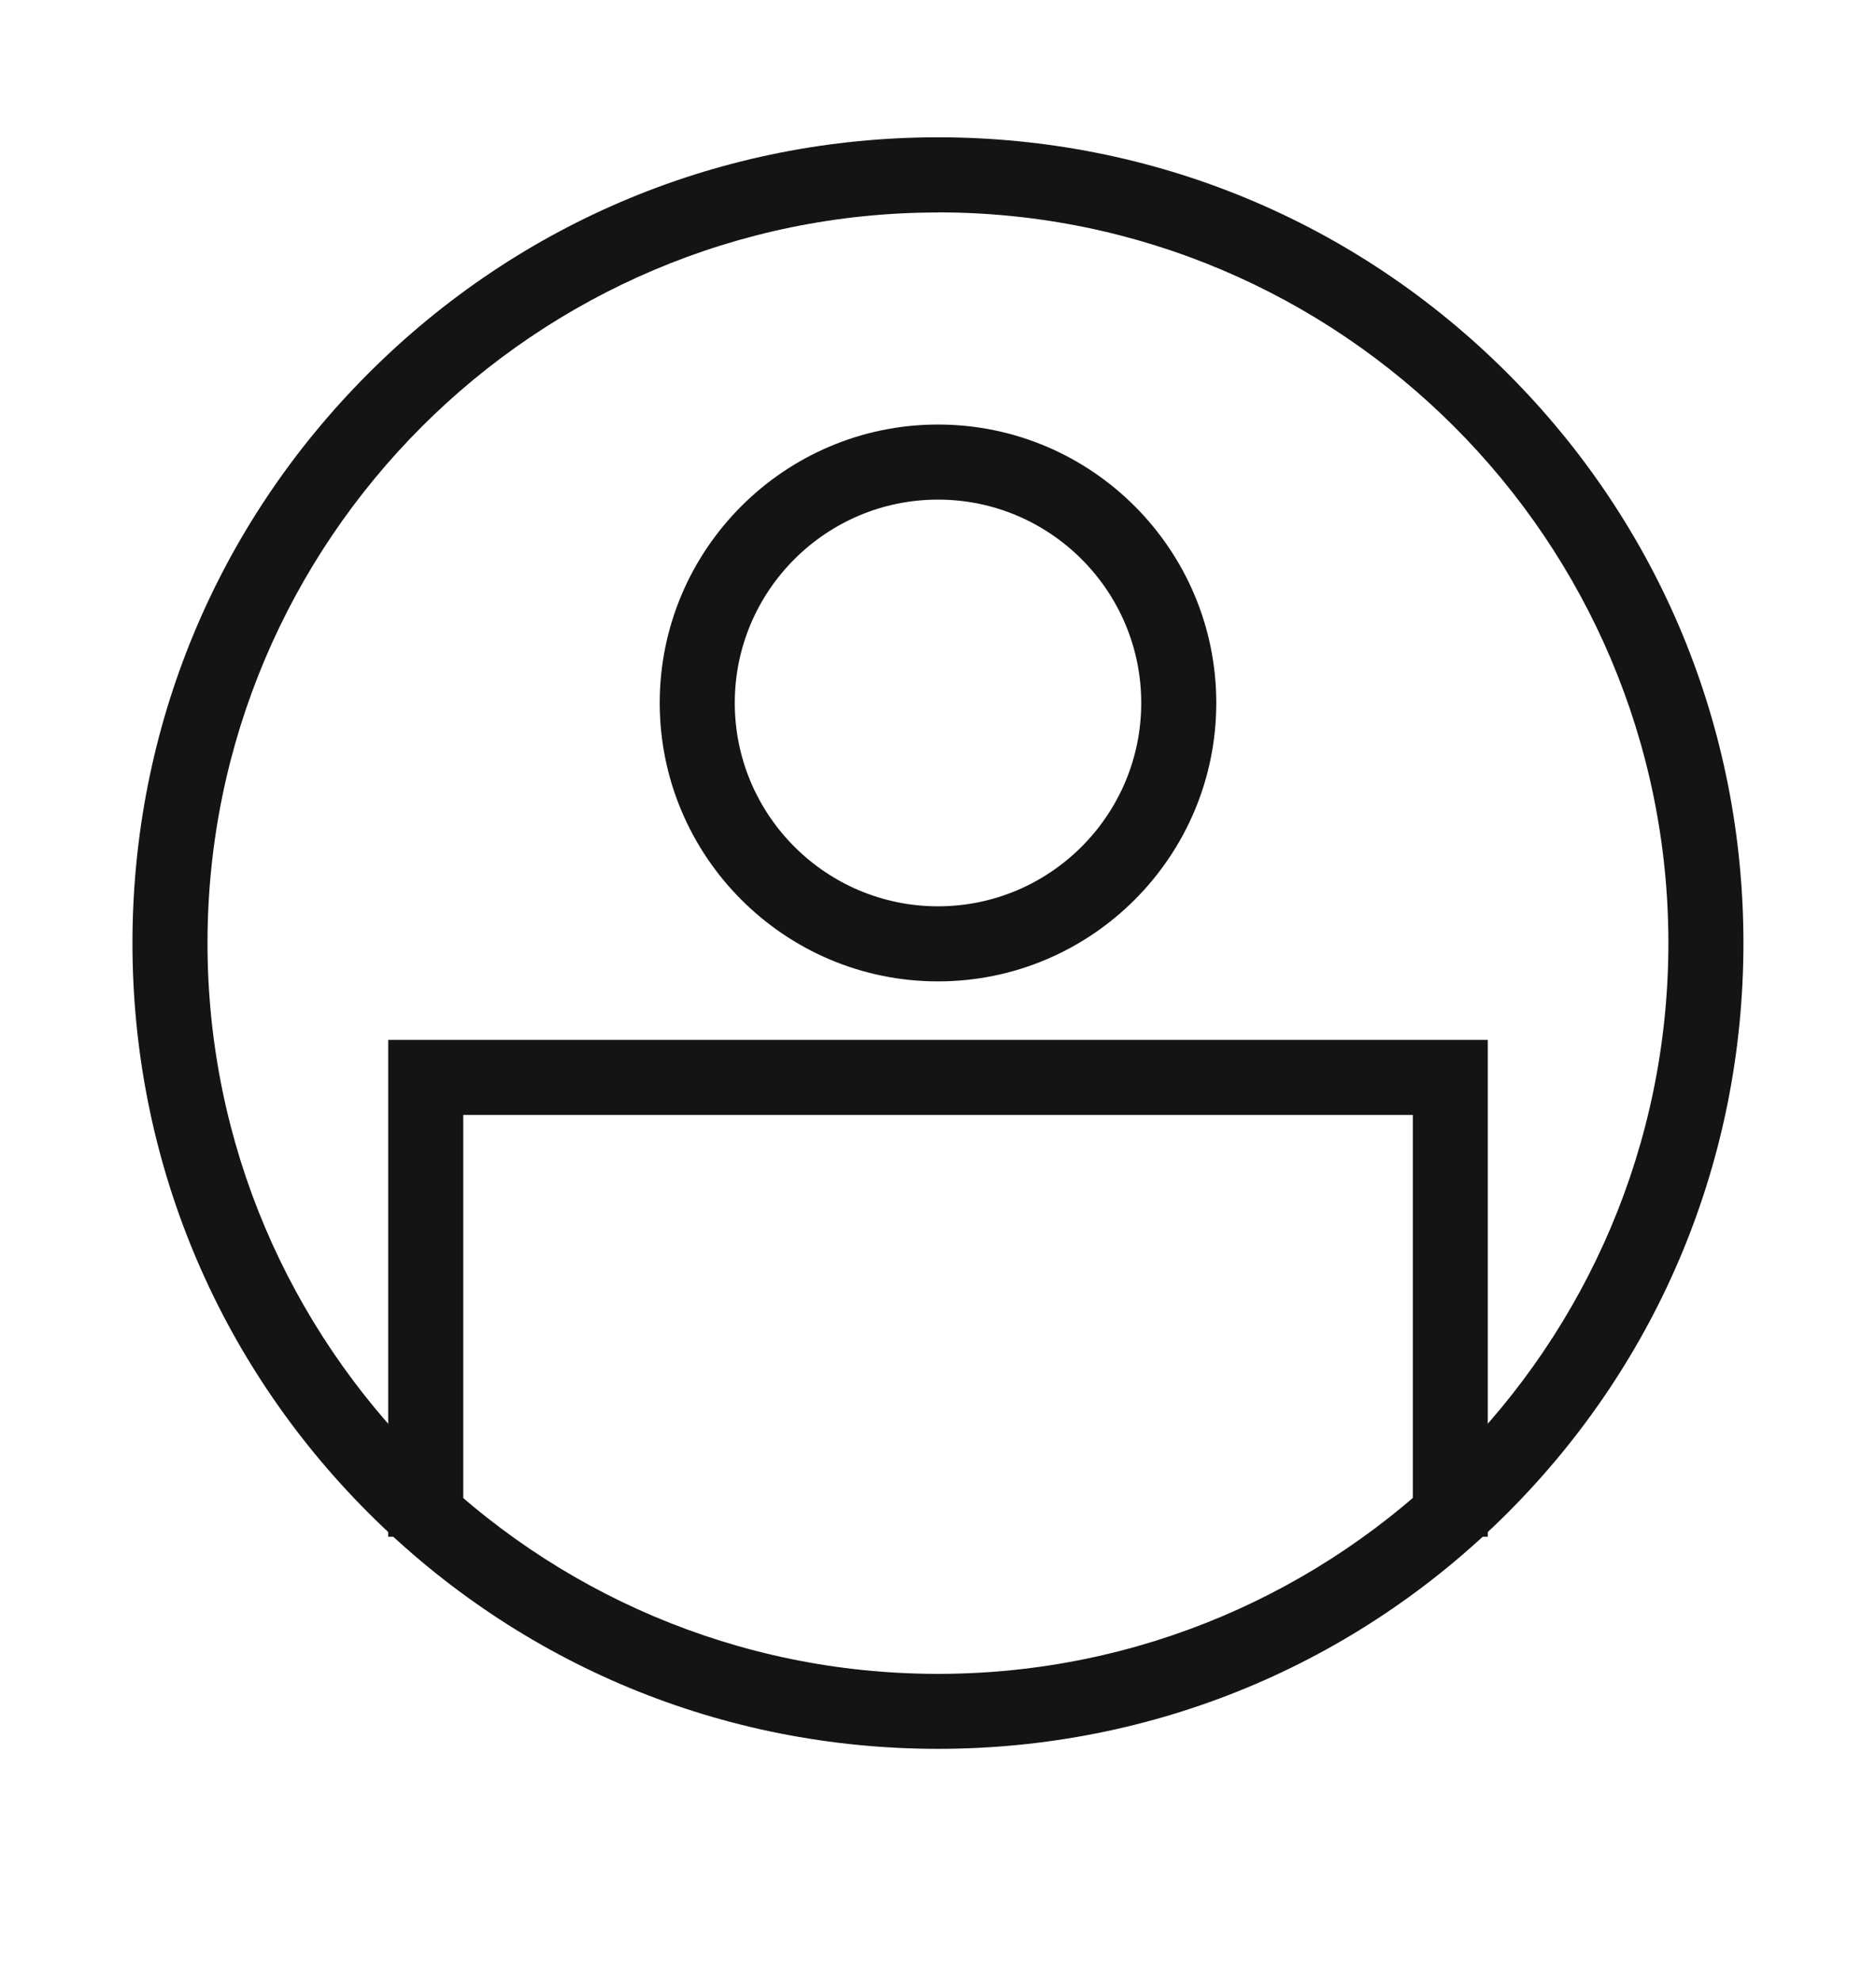
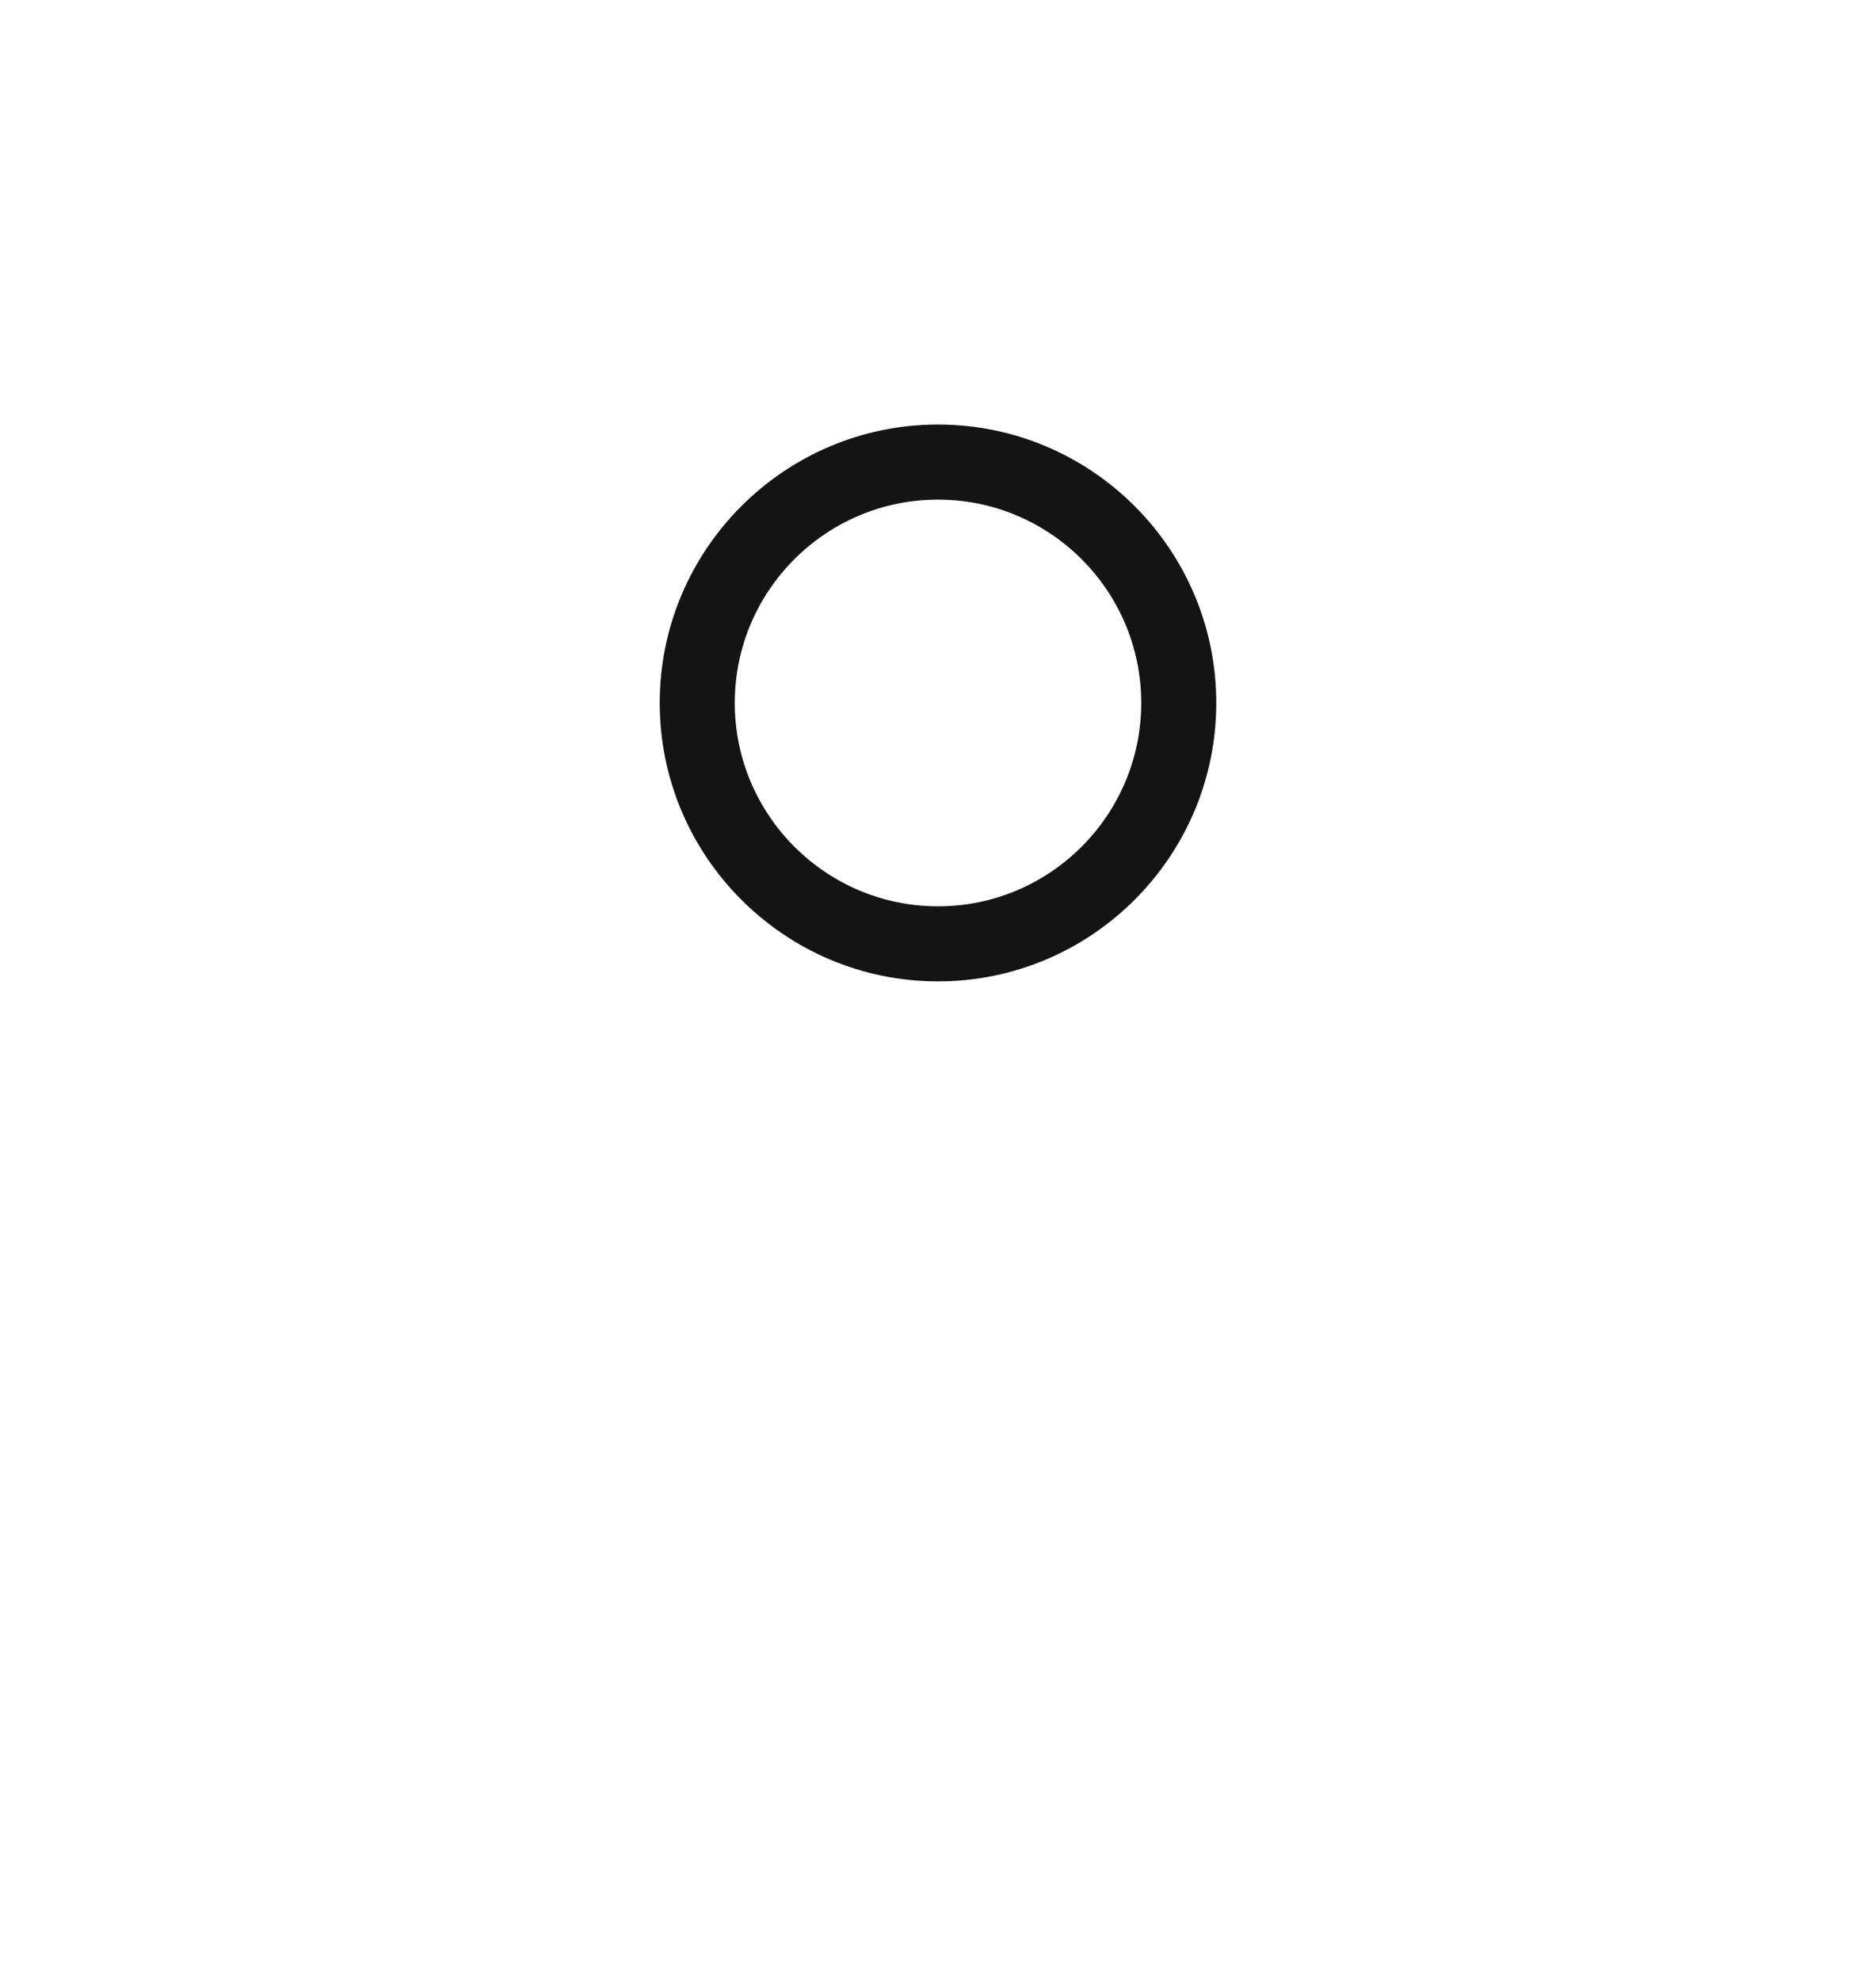
<svg xmlns="http://www.w3.org/2000/svg" width="18" height="19" viewBox="0 0 18 19" fill="none">
  <g id="Warstwa_1" clip-path="url(#clip0_1594_2073)">
    <path id="Vector" d="M9 9.413C7.528 9.413 6.33 8.215 6.33 6.742C6.33 5.27 7.528 4.072 9 4.072C10.473 4.072 11.67 5.27 11.67 6.742C11.67 8.215 10.473 9.413 9 9.413ZM9 4.792C7.925 4.792 7.05 5.667 7.05 6.742C7.05 7.818 7.925 8.693 9 8.693C10.075 8.693 10.95 7.818 10.95 6.742C10.95 5.667 10.075 4.792 9 4.792Z" fill="#141414" />
-     <path id="Vector_2" d="M14.275 14.74H13.556V10.694H4.445V14.74H3.725V9.974H14.275V14.74Z" fill="#141414" />
-     <path id="Vector_3" d="M9 16.774C6.936 16.774 4.995 15.97 3.535 14.511C2.075 13.051 1.271 11.11 1.271 9.046C1.271 6.982 2.075 5.041 3.535 3.581C4.995 2.121 6.936 1.317 9 1.317C11.064 1.317 13.005 2.121 14.465 3.581C15.925 5.041 16.728 6.982 16.728 9.046C16.728 11.11 15.925 13.051 14.465 14.511C13.005 15.97 11.064 16.774 9 16.774ZM9 2.038C5.136 2.038 1.991 5.182 1.991 9.046C1.991 12.911 5.135 16.055 9 16.055C12.865 16.055 16.008 12.911 16.008 9.046C16.008 5.182 12.864 2.037 9 2.037V2.038Z" fill="#141414" />
  </g>
  <defs>
    <clipPath id="clip0_1594_2073">
      <rect width="18" height="18" fill="white" transform="translate(0 0.046)" />
    </clipPath>
  </defs>
</svg>